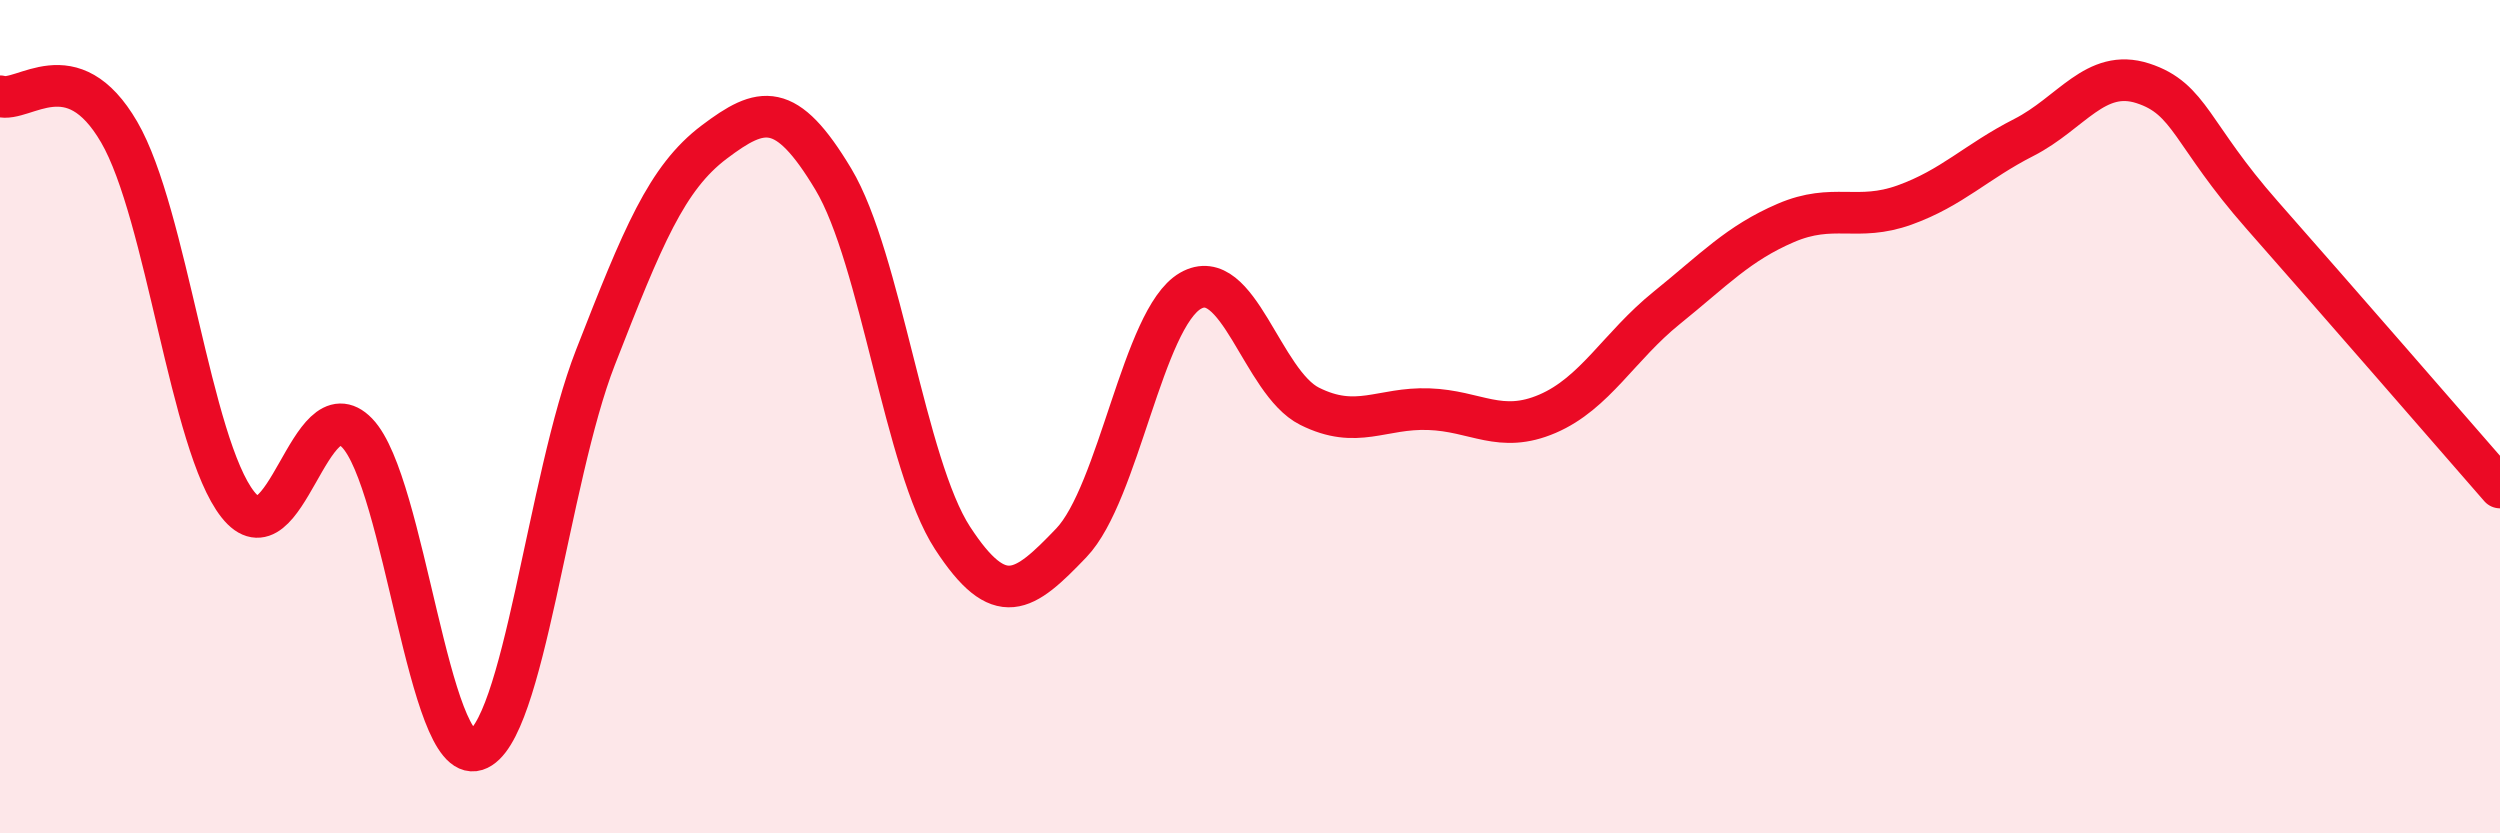
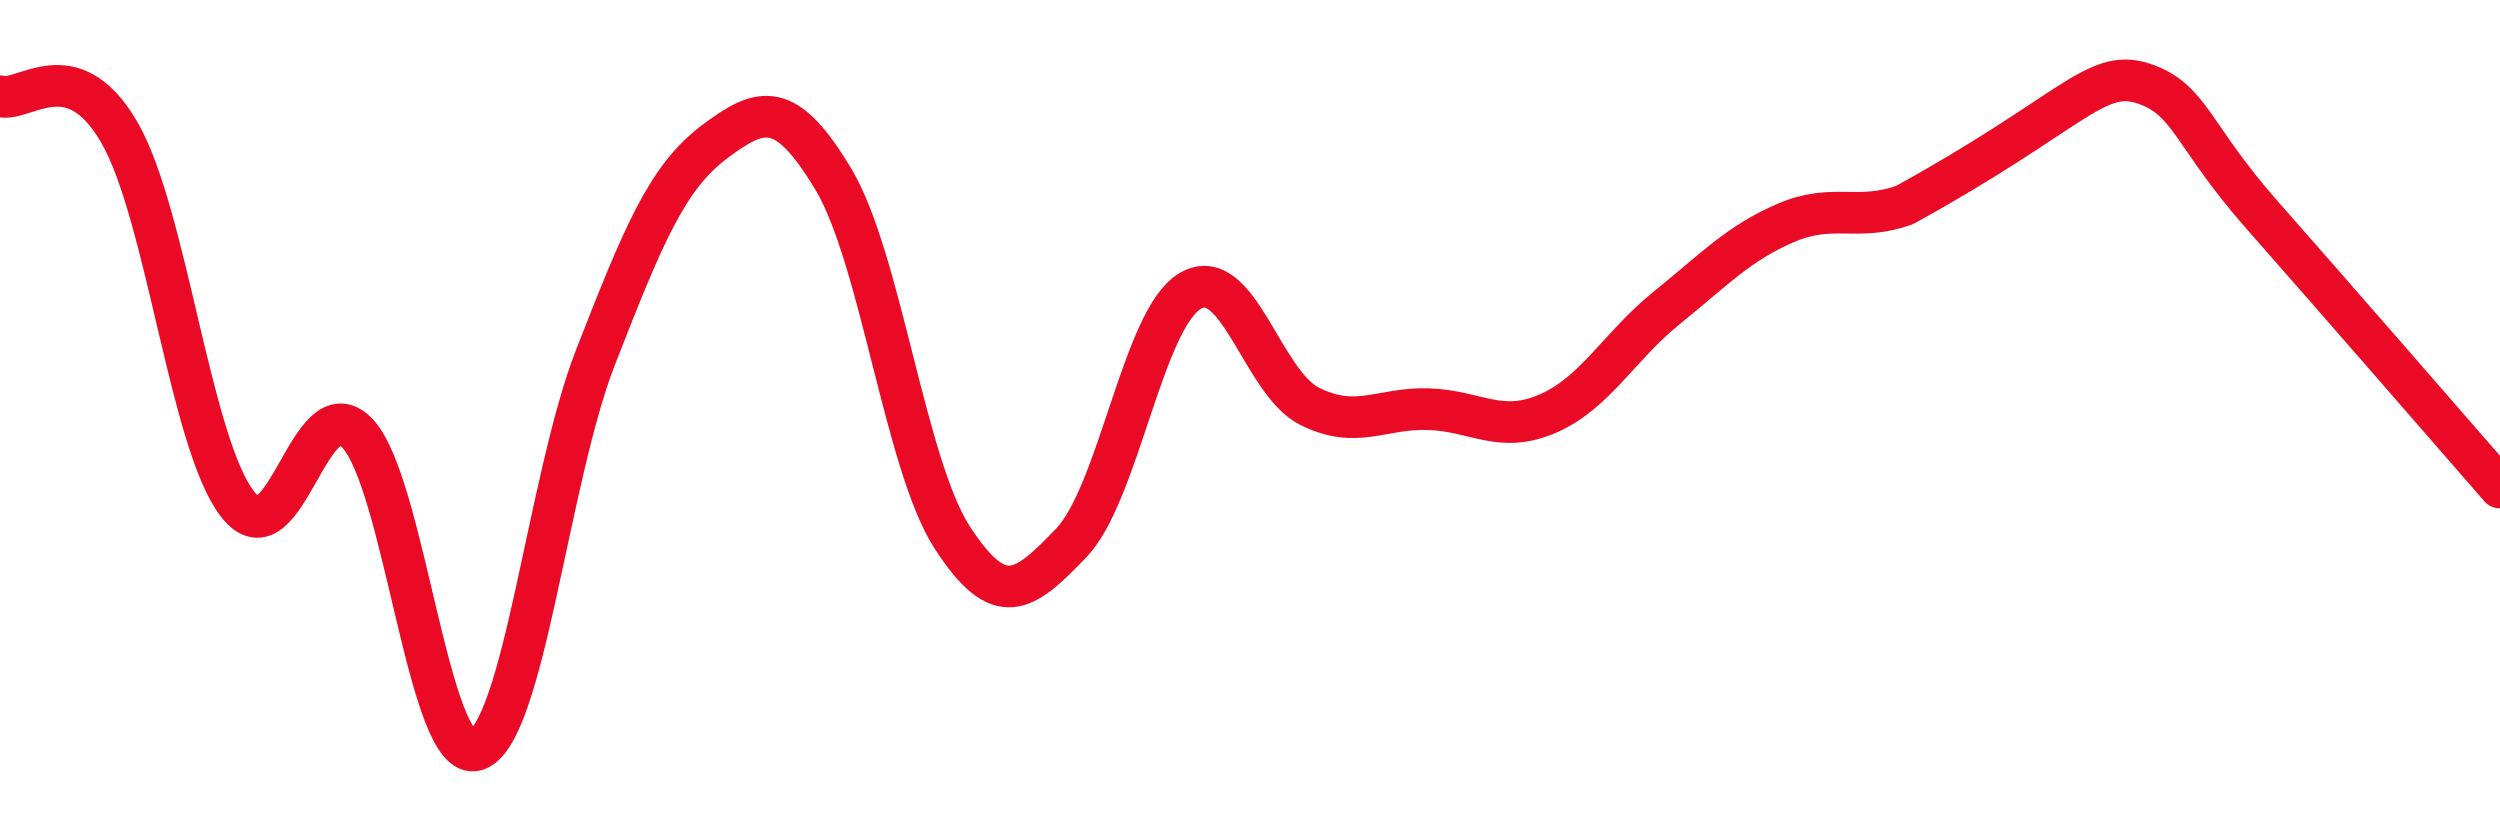
<svg xmlns="http://www.w3.org/2000/svg" width="60" height="20" viewBox="0 0 60 20">
-   <path d="M 0,2.31 C 0.57,2.48 1.72,1.21 2.86,3.17 C 4,5.13 4.57,10.67 5.71,12.11 C 6.85,13.55 7.43,9.21 8.57,10.39 C 9.71,11.57 10.29,18.36 11.43,18 C 12.57,17.64 13.15,11.5 14.29,8.58 C 15.43,5.66 16,4.27 17.14,3.41 C 18.28,2.55 18.86,2.4 20,4.3 C 21.14,6.2 21.72,11.16 22.86,12.91 C 24,14.66 24.57,14.22 25.71,13.03 C 26.85,11.84 27.43,7.64 28.57,6.98 C 29.71,6.32 30.29,9.18 31.43,9.75 C 32.57,10.32 33.15,9.78 34.29,9.82 C 35.43,9.86 36,10.42 37.14,9.93 C 38.28,9.44 38.86,8.31 40,7.39 C 41.14,6.47 41.72,5.84 42.86,5.35 C 44,4.86 44.57,5.33 45.71,4.92 C 46.85,4.51 47.43,3.88 48.57,3.3 C 49.71,2.72 50.29,1.63 51.43,2 C 52.57,2.37 52.58,3.22 54.29,5.16 C 56,7.1 58.86,10.39 60,11.7L60 20L0 20Z" fill="#EB0A25" opacity="0.1" stroke-linecap="round" stroke-linejoin="round" />
-   <path d="M 0,2.31 C 0.57,2.48 1.72,1.21 2.86,3.17 C 4,5.13 4.57,10.67 5.71,12.11 C 6.85,13.55 7.43,9.21 8.57,10.39 C 9.71,11.57 10.29,18.36 11.43,18 C 12.57,17.64 13.15,11.5 14.29,8.58 C 15.43,5.66 16,4.27 17.14,3.41 C 18.28,2.55 18.86,2.4 20,4.3 C 21.14,6.2 21.72,11.16 22.86,12.91 C 24,14.66 24.57,14.22 25.71,13.03 C 26.85,11.84 27.43,7.64 28.57,6.98 C 29.71,6.32 30.29,9.18 31.43,9.75 C 32.57,10.32 33.15,9.78 34.29,9.82 C 35.43,9.86 36,10.42 37.14,9.93 C 38.28,9.44 38.86,8.31 40,7.39 C 41.14,6.47 41.72,5.84 42.86,5.35 C 44,4.86 44.57,5.33 45.71,4.92 C 46.85,4.51 47.43,3.88 48.57,3.3 C 49.71,2.72 50.29,1.63 51.43,2 C 52.57,2.37 52.58,3.22 54.29,5.16 C 56,7.1 58.86,10.39 60,11.7" stroke="#EB0A25" stroke-width="1" fill="none" stroke-linecap="round" stroke-linejoin="round" />
+   <path d="M 0,2.31 C 0.57,2.48 1.72,1.21 2.86,3.17 C 4,5.13 4.57,10.67 5.71,12.11 C 6.85,13.55 7.43,9.21 8.57,10.39 C 9.71,11.57 10.29,18.36 11.43,18 C 12.57,17.64 13.15,11.5 14.29,8.58 C 15.43,5.66 16,4.27 17.14,3.41 C 18.28,2.55 18.86,2.4 20,4.3 C 21.14,6.2 21.72,11.16 22.86,12.91 C 24,14.66 24.57,14.22 25.71,13.03 C 26.85,11.84 27.43,7.64 28.57,6.98 C 29.71,6.32 30.29,9.18 31.43,9.75 C 32.57,10.32 33.15,9.78 34.29,9.82 C 35.43,9.86 36,10.42 37.14,9.93 C 38.28,9.44 38.86,8.31 40,7.39 C 41.14,6.47 41.72,5.84 42.86,5.35 C 44,4.86 44.57,5.33 45.71,4.92 C 49.71,2.72 50.29,1.63 51.43,2 C 52.57,2.37 52.58,3.22 54.29,5.16 C 56,7.1 58.86,10.39 60,11.7" stroke="#EB0A25" stroke-width="1" fill="none" stroke-linecap="round" stroke-linejoin="round" />
</svg>